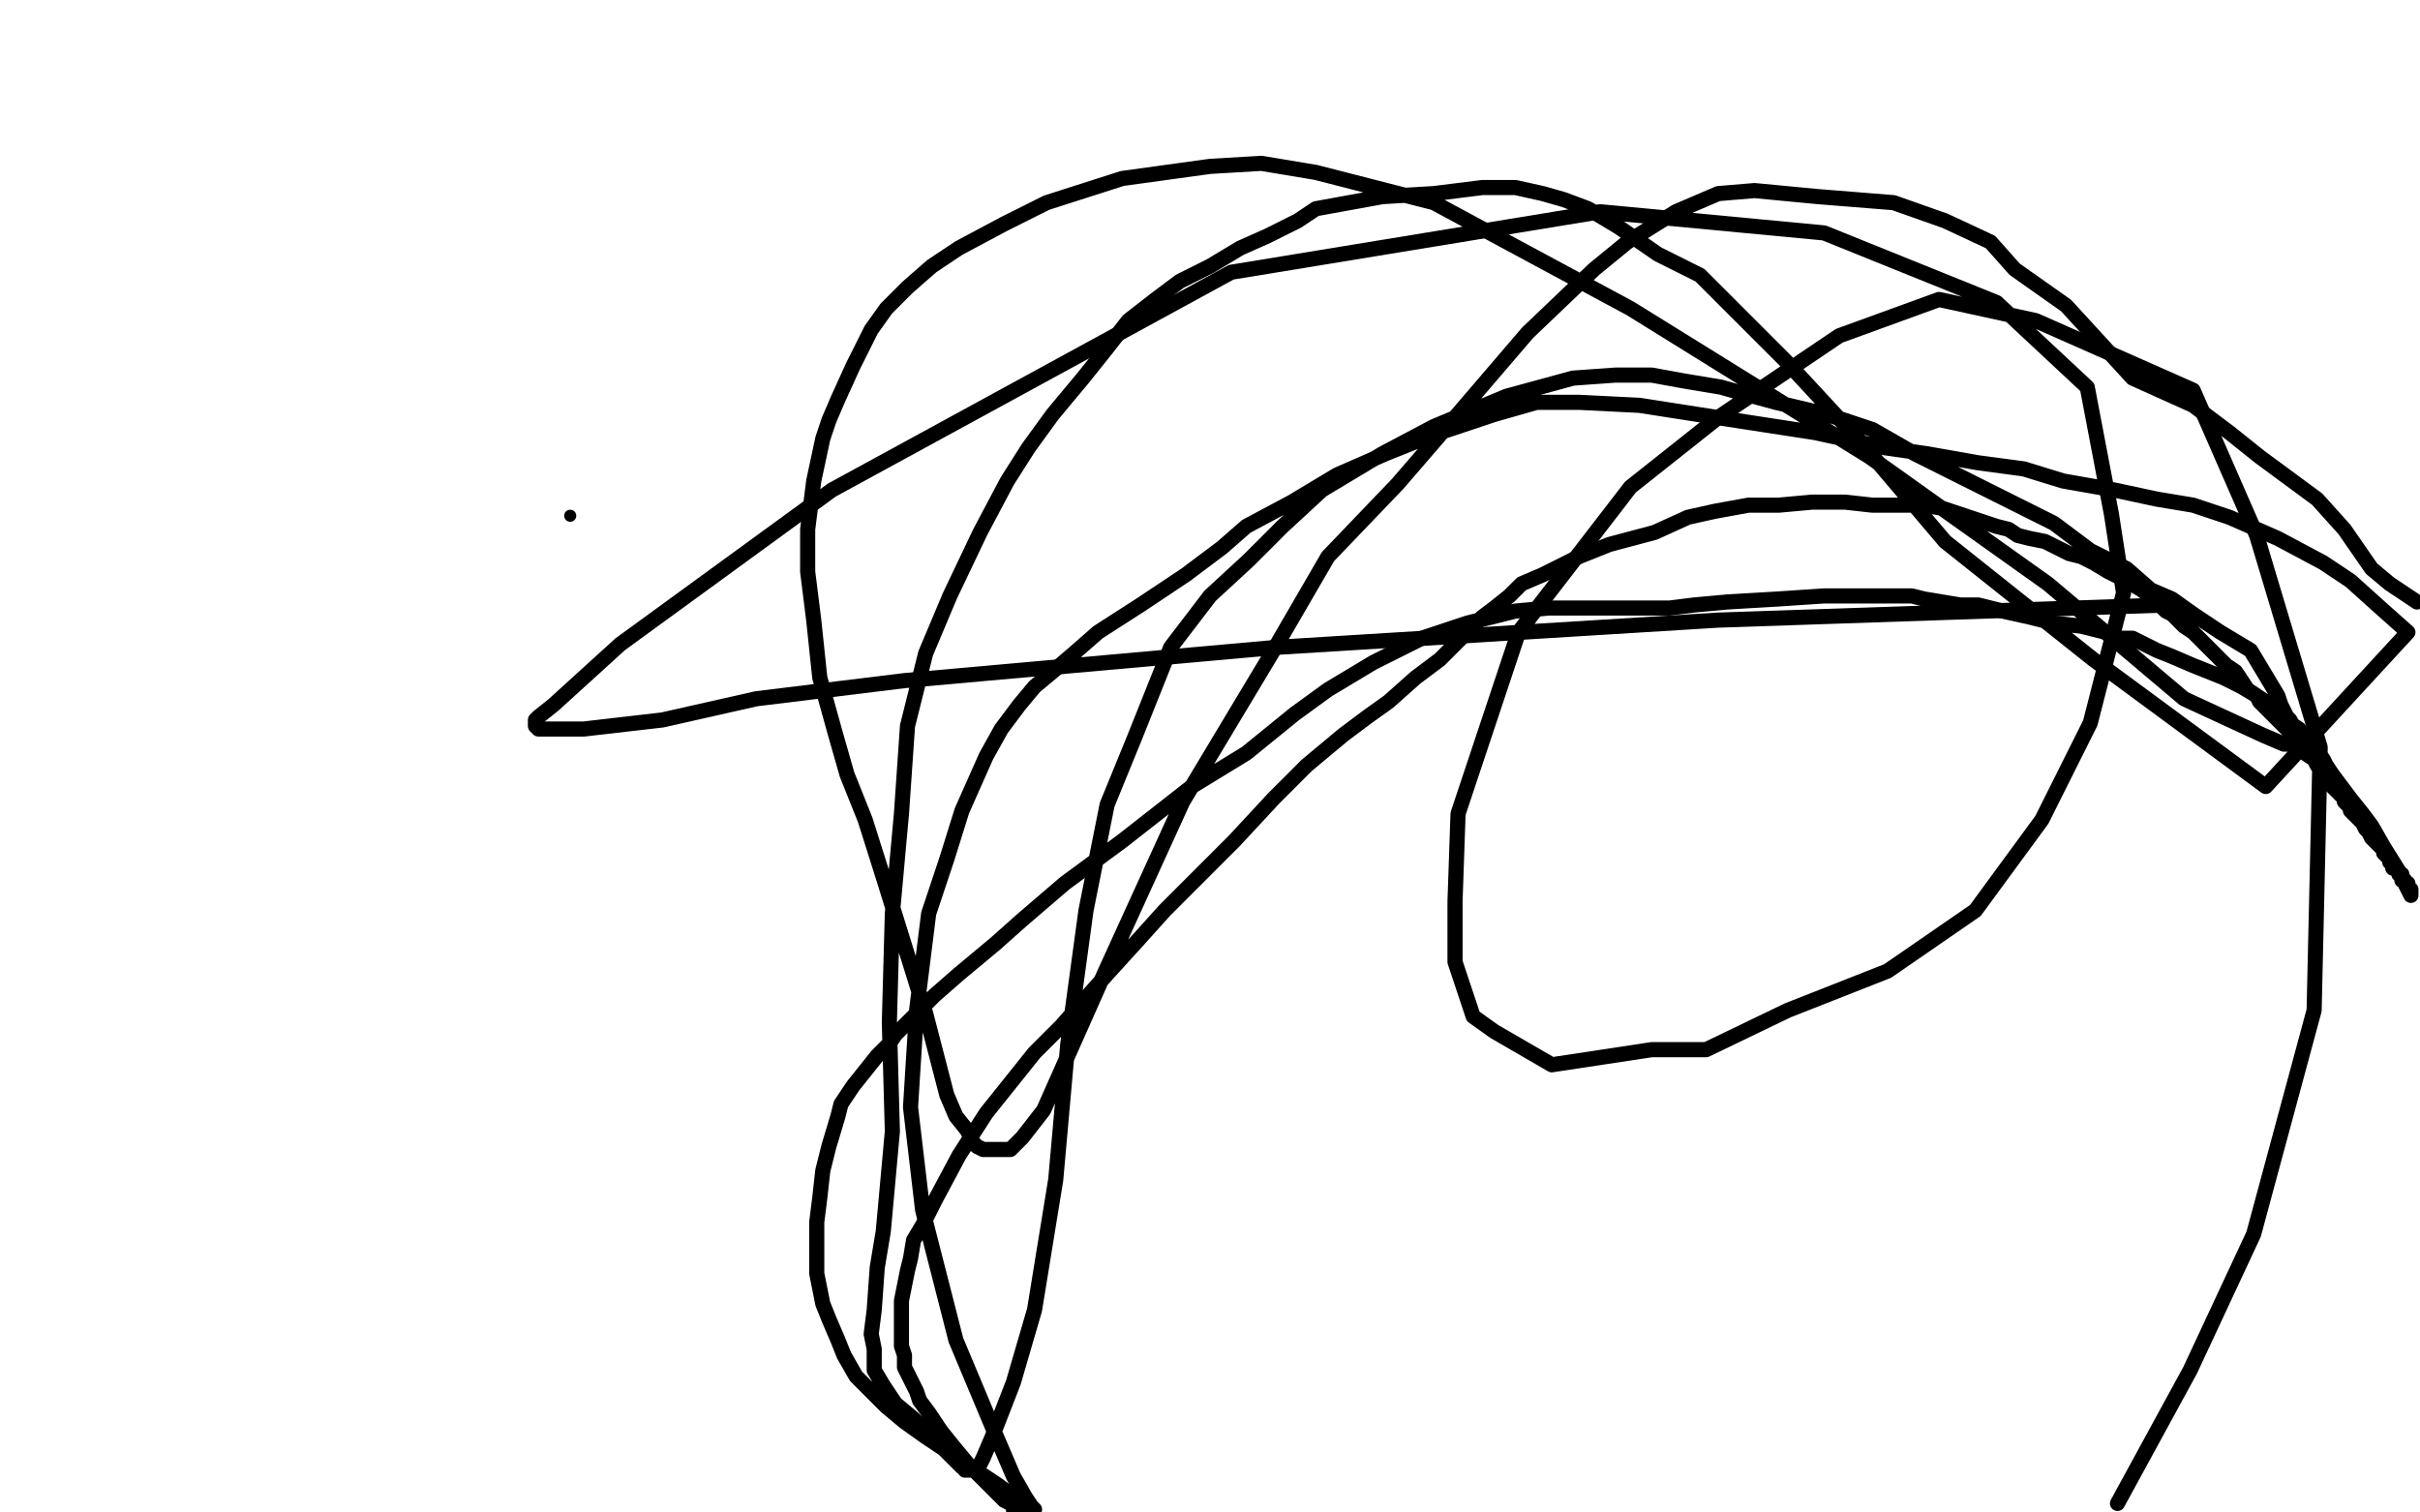
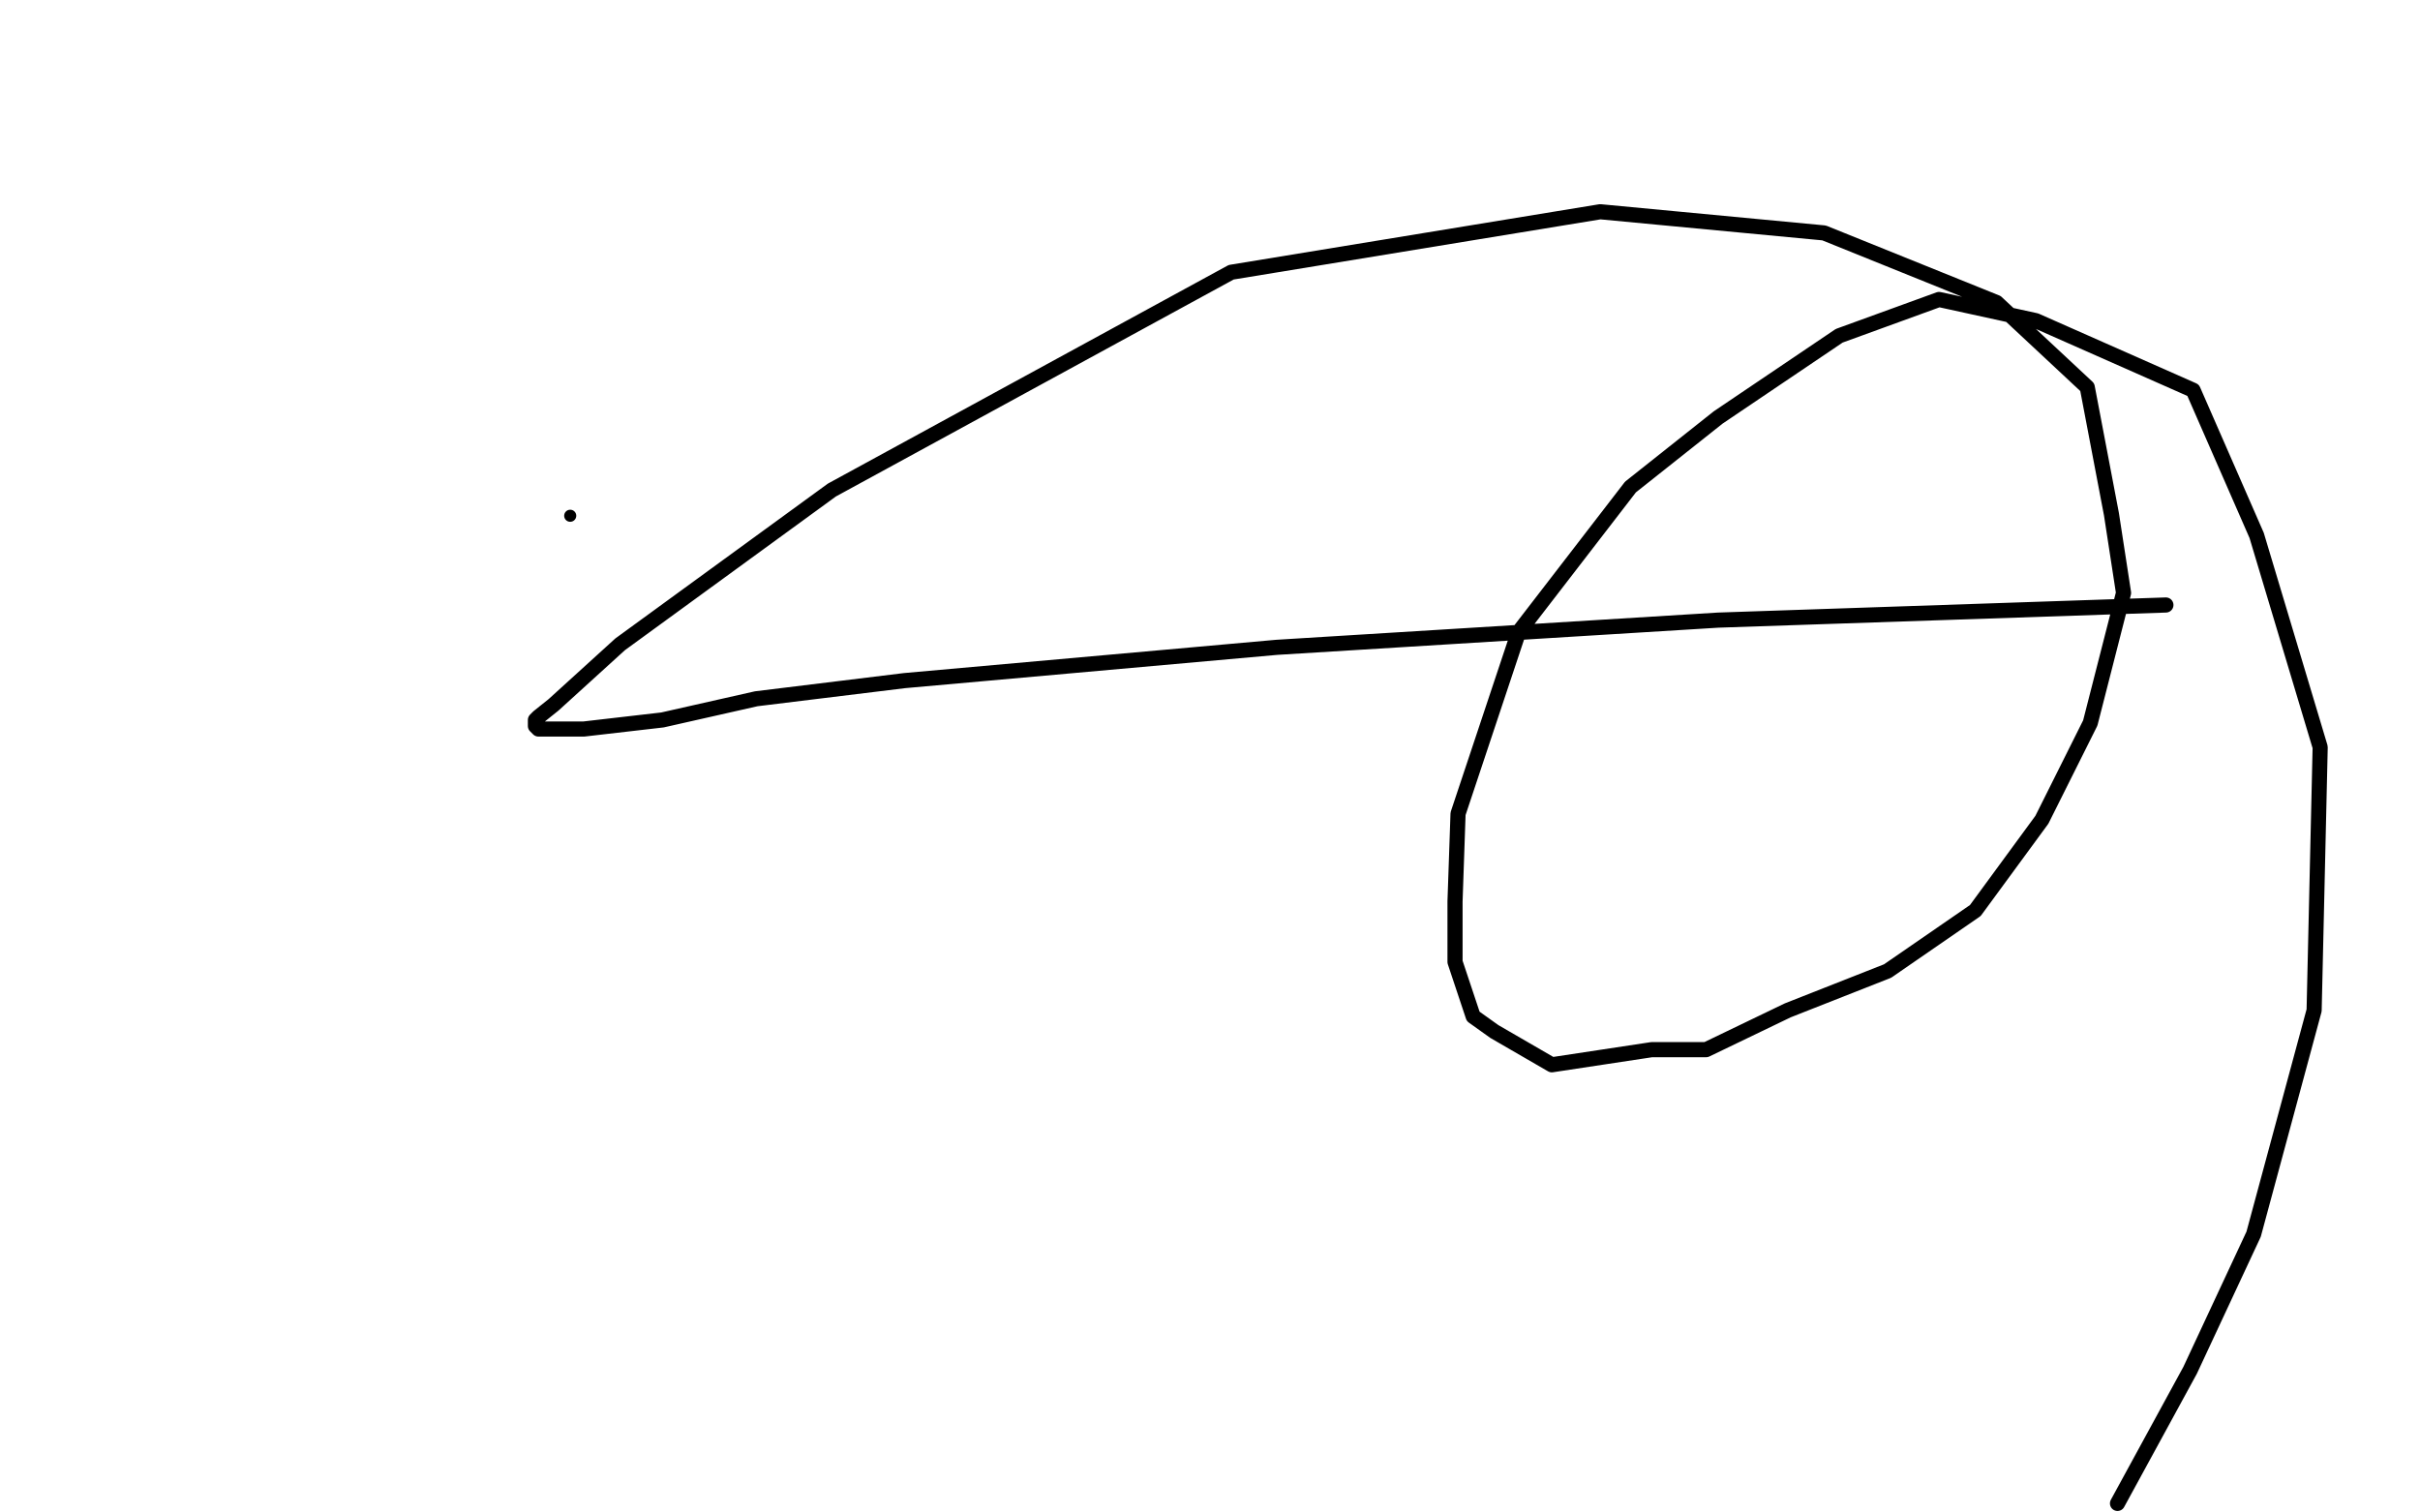
<svg xmlns="http://www.w3.org/2000/svg" width="800" height="500" version="1.1" style="stroke-antialiasing: false">
  <desc>This SVG has been created on https://colorillo.com/</desc>
-   <rect x="0" y="0" width="800" height="500" style="fill: rgb(255,255,255); stroke-width:0" />
-   <polyline points="173,154 169,154 169,154 165,154 165,154 162,155 162,155 159,155 159,155 156,156 156,156 154,156 154,156 152,157 152,157 151,157 151,157 149,158 149,158 148,159 148,159 147,160 147,160 145,161 144,163 143,165 142,168 141,170 141,173 141,176 141,179 141,181 141,183 141,185 142,186 143,187 143,188 144,189 146,190 148,192 151,193 156,194 164,195 172,196 183,195 194,194 200,194 202,193 205,193 206,192 207,192 208,191 208,190 209,190 209,188 210,187 210,185 210,184 209,181 209,179 208,177 207,175 206,173 205,171 203,169 201,167 199,166 196,165 192,163 189,163 183,161 178,161 174,161 170,160 165,161 162,161 159,161 158,162 156,162 154,163 152,164 151,164 150,165 149,167 148,169 147,171 147,174 147,177 147,179 147,181 148,182 148,184 149,185 150,186 153,188 160,191 166,193 175,195 186,196 195,196 202,196 206,195 209,194 212,193 214,192 215,191 217,190 217,188 218,184 218,179 217,172 215,165 213,160 211,158 209,156 208,154 206,153 204,152 202,151 198,149 194,149 190,149 186,149 183,149 179,149 176,150 172,151 168,153 164,155 158,158 150,162 145,166 142,169 140,172 139,175 138,177 138,181 138,184 138,187 140,191 144,195 151,200 162,206 172,207 179,208 185,208 190,208 193,207 195,206 197,205 198,204 199,202 201,200 202,195 203,189 205,179 206,170 206,162 205,160" style="fill: none; stroke: #000000; stroke-width: 1; stroke-linejoin: round; stroke-linecap: round; stroke-antialiasing: false; stroke-antialias: 0; opacity: 1.0" />
-   <polyline points="149,203 148,192 148,192 150,179 150,179 155,167 155,167 159,160 159,160 162,156 162,156 165,153 165,153 168,152 168,152 170,152 170,152 171,152 171,152 172,152 172,152 174,153 174,153 175,155 176,157 177,161 176,167 171,179 165,190 154,199 139,208 125,214 119,215 116,215 115,215 114,213 113,211 112,208 111,201 111,191 114,181 119,170 124,160 132,150 138,143 142,140 146,138 149,137 152,136 156,137 159,140 162,142 164,145 165,148 165,152 164,157 162,161 159,167 154,171 150,174 148,175 146,175 145,175 144,174 143,172 142,168 143,159 146,147 152,134 159,123 166,114 171,112 176,110 184,111 193,117 207,132 217,149 226,174 225,201 216,245 205,272 190,286 181,292 174,297 168,300 164,301 161,301 156,298 149,293 145,289 142,285 139,279 138,273 138,267 139,260 143,250 151,237 159,227 169,220 177,215 184,213 190,212 195,212 199,213 201,215 202,217 202,220 202,224 201,228 199,232 197,234 195,236 193,237 191,237 190,236 188,234 186,229 185,219 186,200 191,174 200,151 206,140 209,136 210,135 211,134 212,135 211,136 211,137 210,137 209,139 207,141 205,143 201,144 199,145 197,146 195,146 194,146 193,146 192,145 191,144 190,144 190,143 189,143 189,142 190,142 191,142 193,143 195,144 200,147 206,151" style="fill: none; stroke: #ffffff; stroke-width: 30; stroke-linejoin: round; stroke-linecap: round; stroke-antialiasing: false; stroke-antialias: 0; opacity: 1.0" />
  <polyline points="206,151 211,155 214,157 216,160 218,161 218,163 219,165 219,167 219,170 219,172 219,174 219,175 218,176 217,177 217,178 216,179 215,180 214,180 213,181 211,181 210,181 209,181 208,181 208,182 207,182 206,182 205,182 204,183 203,183 203,184 202,185 201,185 200,186 199,186 199,187 198,188 197,190 197,191 197,193 197,195 197,197 197,199 197,200 196,201 196,202 196,203 196,204 196,205 195,206" style="fill: none; stroke: #ffffff; stroke-width: 30; stroke-linejoin: round; stroke-linecap: round; stroke-antialiasing: false; stroke-antialias: 0; opacity: 1.0" />
-   <polyline points="336,499 335,499 335,499 335,498 335,498 334,497 334,497 332,496 332,496 329,493 329,493 325,489 325,489 320,484 320,484 315,478 315,478 311,473 311,473 307,467 307,467 304,463 303,460 302,458 301,456 299,452 299,448 298,445 298,440 298,435 298,430 299,425 300,420 301,416 302,410 305,405 309,397 317,382 326,368 334,358 342,348 351,339 358,331 366,322 376,311 385,301 395,291 408,278 421,264 432,253 444,243 452,237 459,232 468,224 476,218 484,210 490,204 494,201 499,197 503,193 510,190 516,187 522,184 532,180 547,176 558,171 567,169 578,167 588,167 599,166 610,166 619,167 626,167 631,167 636,167 642,168 648,170 654,172 660,174 664,175 667,177 671,178 676,179 680,181 684,183 688,184 692,186 697,189 703,192 708,195 712,198 715,201 716,202 718,203 719,204 720,205 722,207 725,209 729,213 733,217 736,220 739,222 741,225 743,228 746,230 747,232 749,234 751,236 752,237 754,239 755,240 756,241 757,242 757,243 758,245 759,246 760,247 762,249 765,251 766,253 767,254 769,256 770,259 771,260 772,261 773,262 774,263 775,264 775,265 776,266 777,267 777,268 778,269 780,271 781,272 782,274 783,275 784,277 785,278 786,279 787,280 788,281 788,282 789,283 790,284 790,285 791,286 791,287 792,287 793,288 793,289 794,289 794,290 794,291 795,291 795,292 796,292 796,293 796,294 797,294 797,295 797,296 793,288 793,288 788,280 788,280 784,273 784,273 781,269 781,269 777,264 777,264 774,260 774,260 771,256 771,256 769,253 769,253 768,251 768,251 765,247 765,247 762,244 762,244 760,241 757,239 755,236 752,234 749,232 746,230 741,227 735,224 725,220 718,217 713,215 709,213 705,211 701,211 696,209 688,207 679,206 671,204 662,202 654,200 648,200 642,199 636,198 632,197 626,197 616,197 603,197 588,198 571,199 560,200 552,201 541,201 531,201 523,201 512,201 501,202 485,206 470,211 454,219 439,228 428,236 412,249 394,260 371,278 352,292 338,304 329,312 317,322 309,329 303,335 300,338 296,342 294,345 290,349 286,354 282,359 280,362 278,365 277,369 274,379 272,387 271,396 270,404 270,413 270,421 271,426 272,431 274,436 277,443 279,448 283,455 288,460 293,465 299,470 306,475 312,479 318,483 324,487 330,491 334,494 337,496 339,497 340,498 341,499 342,499 341,498 339,495 335,488 329,474 316,443 305,400 301,366 303,334 307,302 313,284 318,268 322,259 326,250 331,241 337,233 342,227 348,222 355,216 363,209 377,200 392,190 404,181 412,174 427,166 442,157 458,150 473,144 494,137 508,133 522,133 542,134 574,139 600,143 623,148 637,150 654,153 669,155 682,159 699,162 713,165 725,167 737,171 753,178 768,186 777,192 787,201 796,209 749,260 692,218 643,179 615,146 590,119 572,101 562,91 548,84 535,75 525,69 517,66 510,64 501,62 490,62 474,64 457,65 446,67 435,69 429,73 419,78 410,82 400,88 390,93 382,99 373,106 366,115 358,125 348,137 340,148 333,159 324,176 314,197 306,216 300,240 298,269 295,302 294,338 295,374 292,407 290,419 289,433 288,441 289,446 289,448 289,450 289,452 289,453 292,458 296,464 302,469 308,475 313,480 315,482 317,484 318,485 319,485 319,486 320,486 321,486 322,486 323,485 324,484 325,482 328,475 335,457 342,433 349,390 353,345 359,301 366,266 375,244 387,214 400,197 413,185 424,174 437,162 457,150 474,141 498,131 520,125 534,124 546,124 557,126 569,128 576,130 587,133 604,137 619,142 633,150 649,158 679,173 691,182 703,188 711,195 718,198 725,203 734,209 744,215 750,225 753,230 754,233 755,235 756,237 757,238 758,240 758,241 758,242 759,243 759,244 759,245 758,246 757,246 755,246 748,243 722,231 677,193 618,151 539,102 474,67 435,57 417,54 400,55 371,59 346,67 332,74 317,82 308,88 300,95 293,102 288,109 282,121 277,132 274,139 272,145 269,159 267,175 267,189 269,205 271,224 276,242 280,256 286,271 292,290 306,335 313,362 316,369 320,374 321,377 323,379 325,380 326,380 327,380 328,380 329,380 330,380 331,380 332,380 333,380 334,380 335,379 338,376 345,367 365,322 391,265 421,215 439,184 462,160 481,138 505,110 527,89 538,80 554,70 568,64 580,63 601,65 626,67 643,73 658,80 666,89 683,101 705,125 725,134 737,143 747,151 766,165 775,175 784,188 790,193 799,199" style="fill: none; stroke: #000000; stroke-width: 5; stroke-linejoin: round; stroke-linecap: round; stroke-antialiasing: false; stroke-antialias: 0; opacity: 1.0" />
  <polyline points="716,200 568,205 568,205 422,214 422,214 299,225 299,225 250,231 250,231 219,238 219,238 193,241 193,241 178,241 178,241 177,240 177,240 177,239 177,239 177,238 177,238 178,237 178,237 183,233 205,213 275,162 407,90 529,70 603,77 660,100 690,128 698,170 702,196 691,239 675,271 653,301 624,321 591,334 564,347 546,347 513,352 494,341 487,336 481,318 481,298 482,269 502,209 539,161 568,138 608,111 641,99 673,106 725,129 746,177 767,247 765,334 745,408 724,453 700,497" style="fill: none; stroke: #000000; stroke-width: 5; stroke-linejoin: round; stroke-linecap: round; stroke-antialiasing: false; stroke-antialias: 0; opacity: 1.0" />
  <circle cx="188.5" cy="170.5" r="2" style="fill: #000000; stroke-antialiasing: false; stroke-antialias: 0; opacity: 1.0" />
</svg>